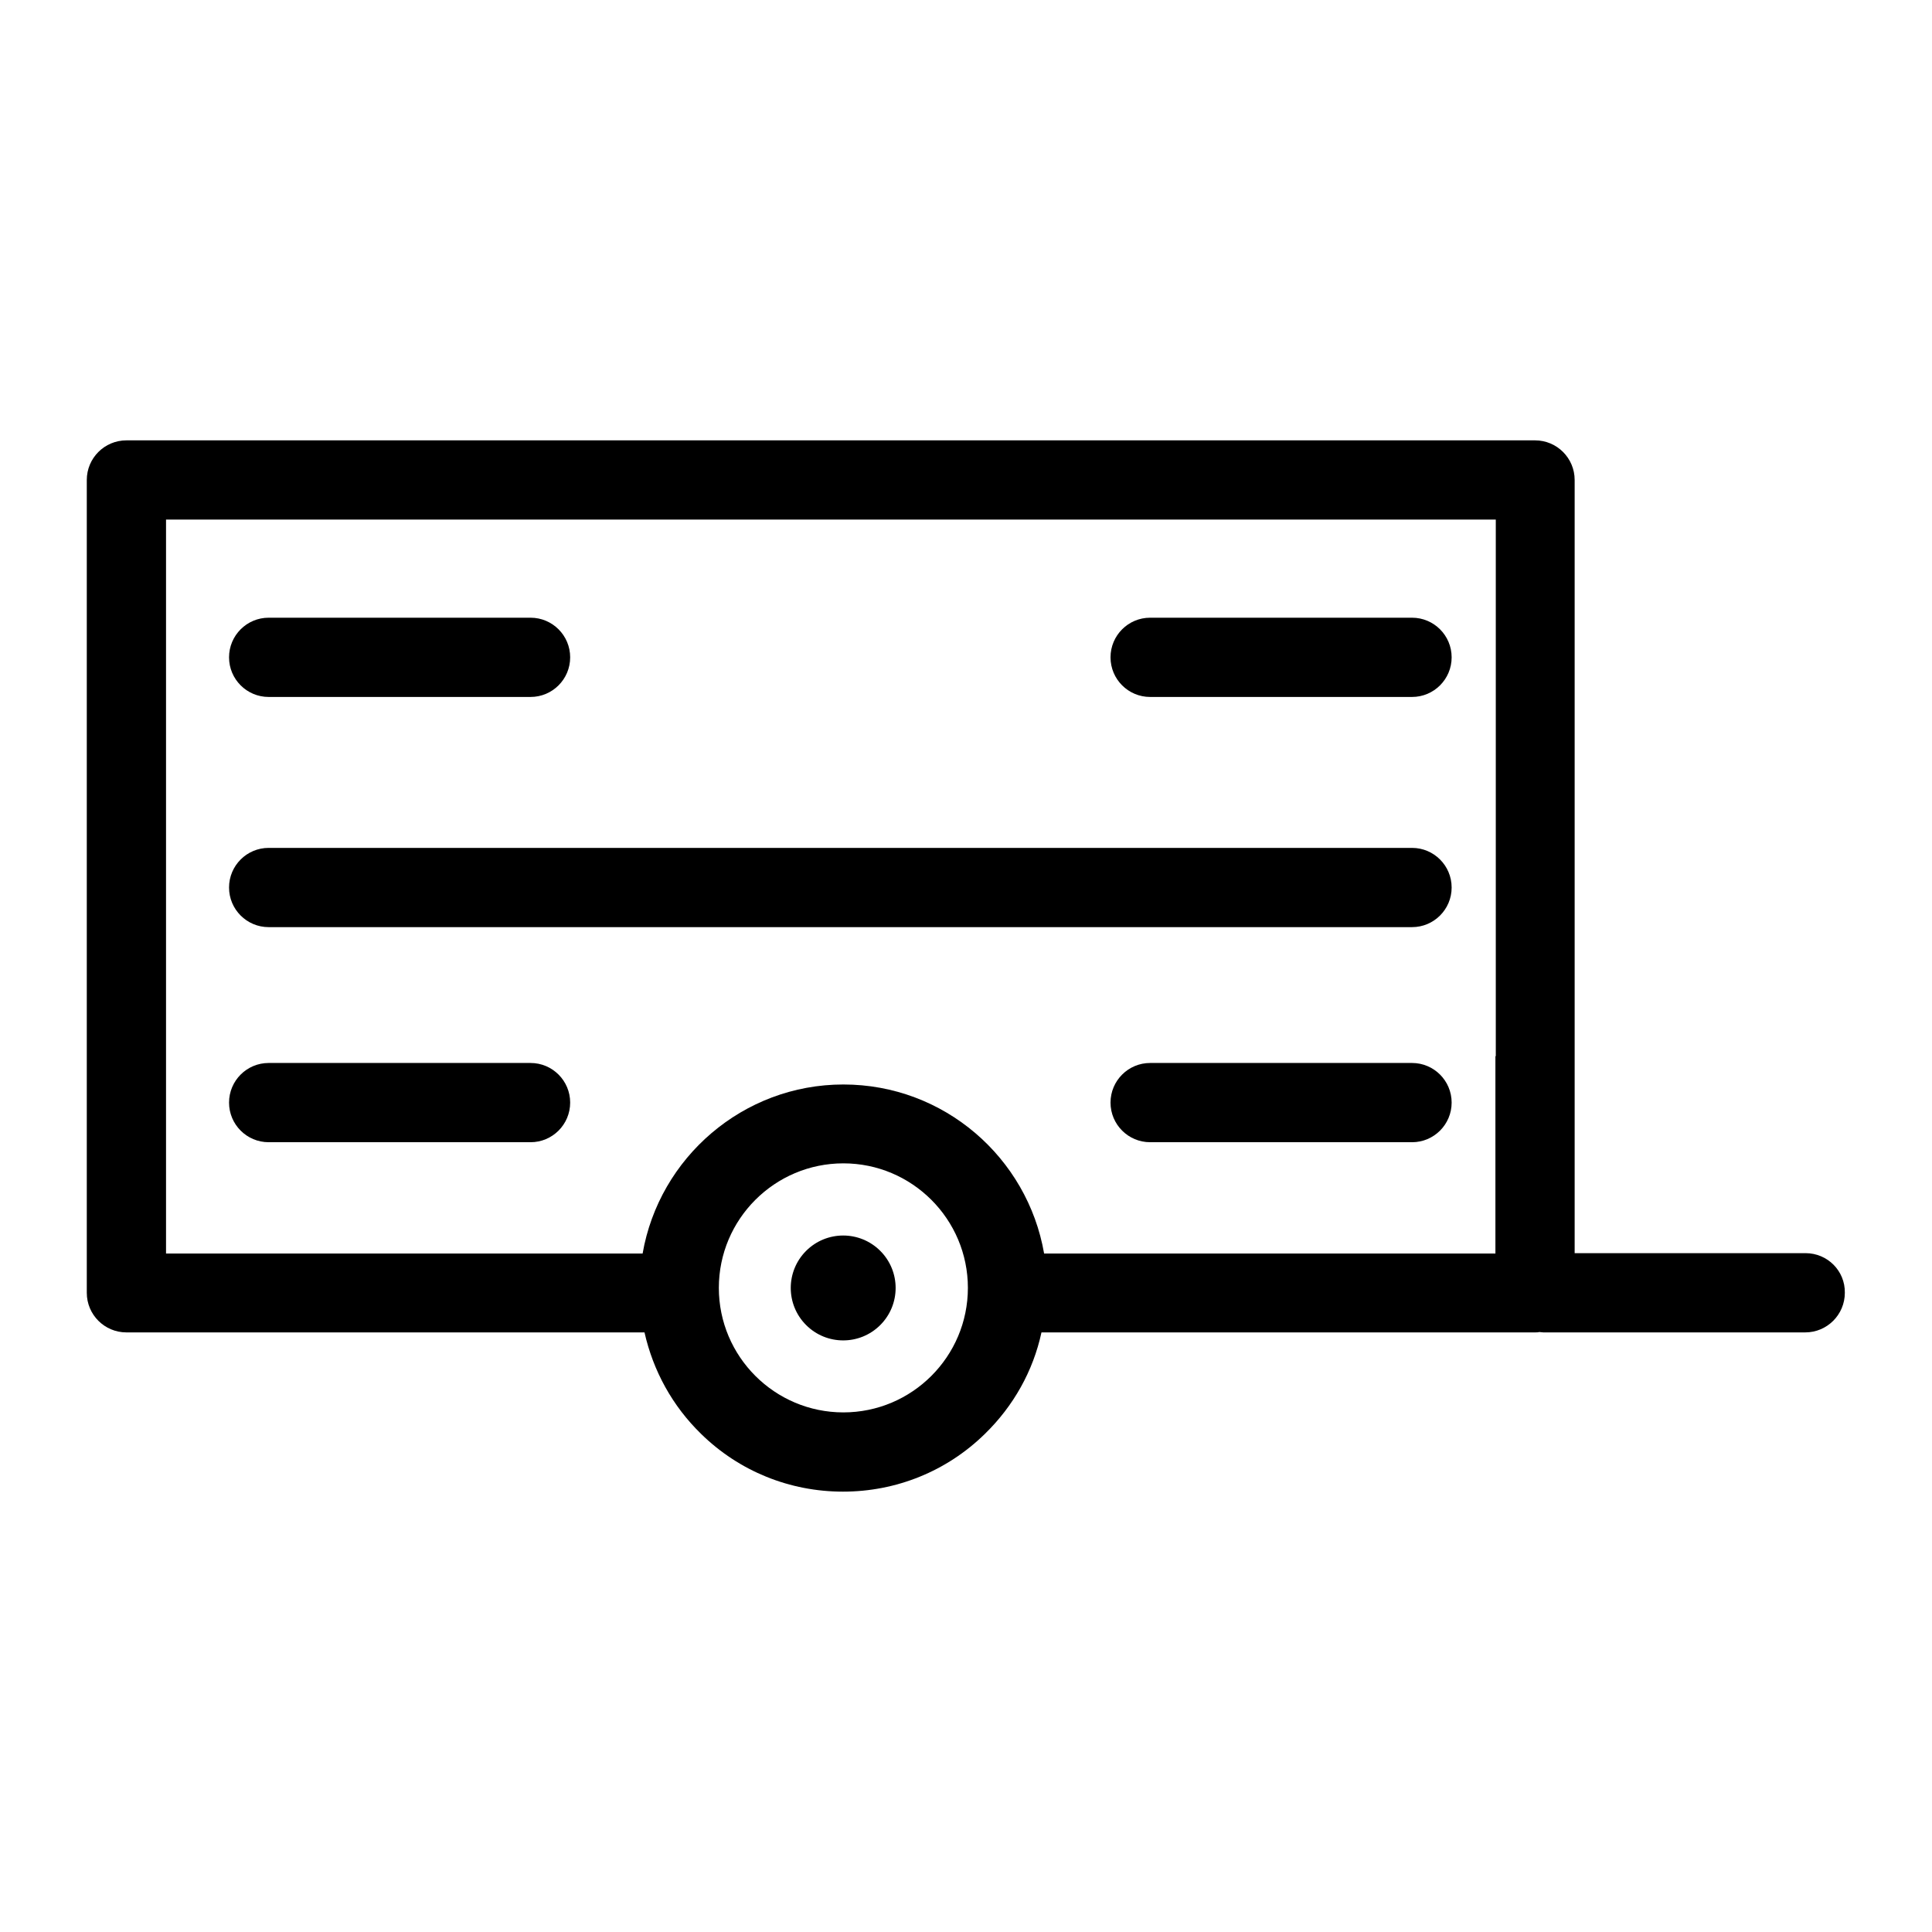
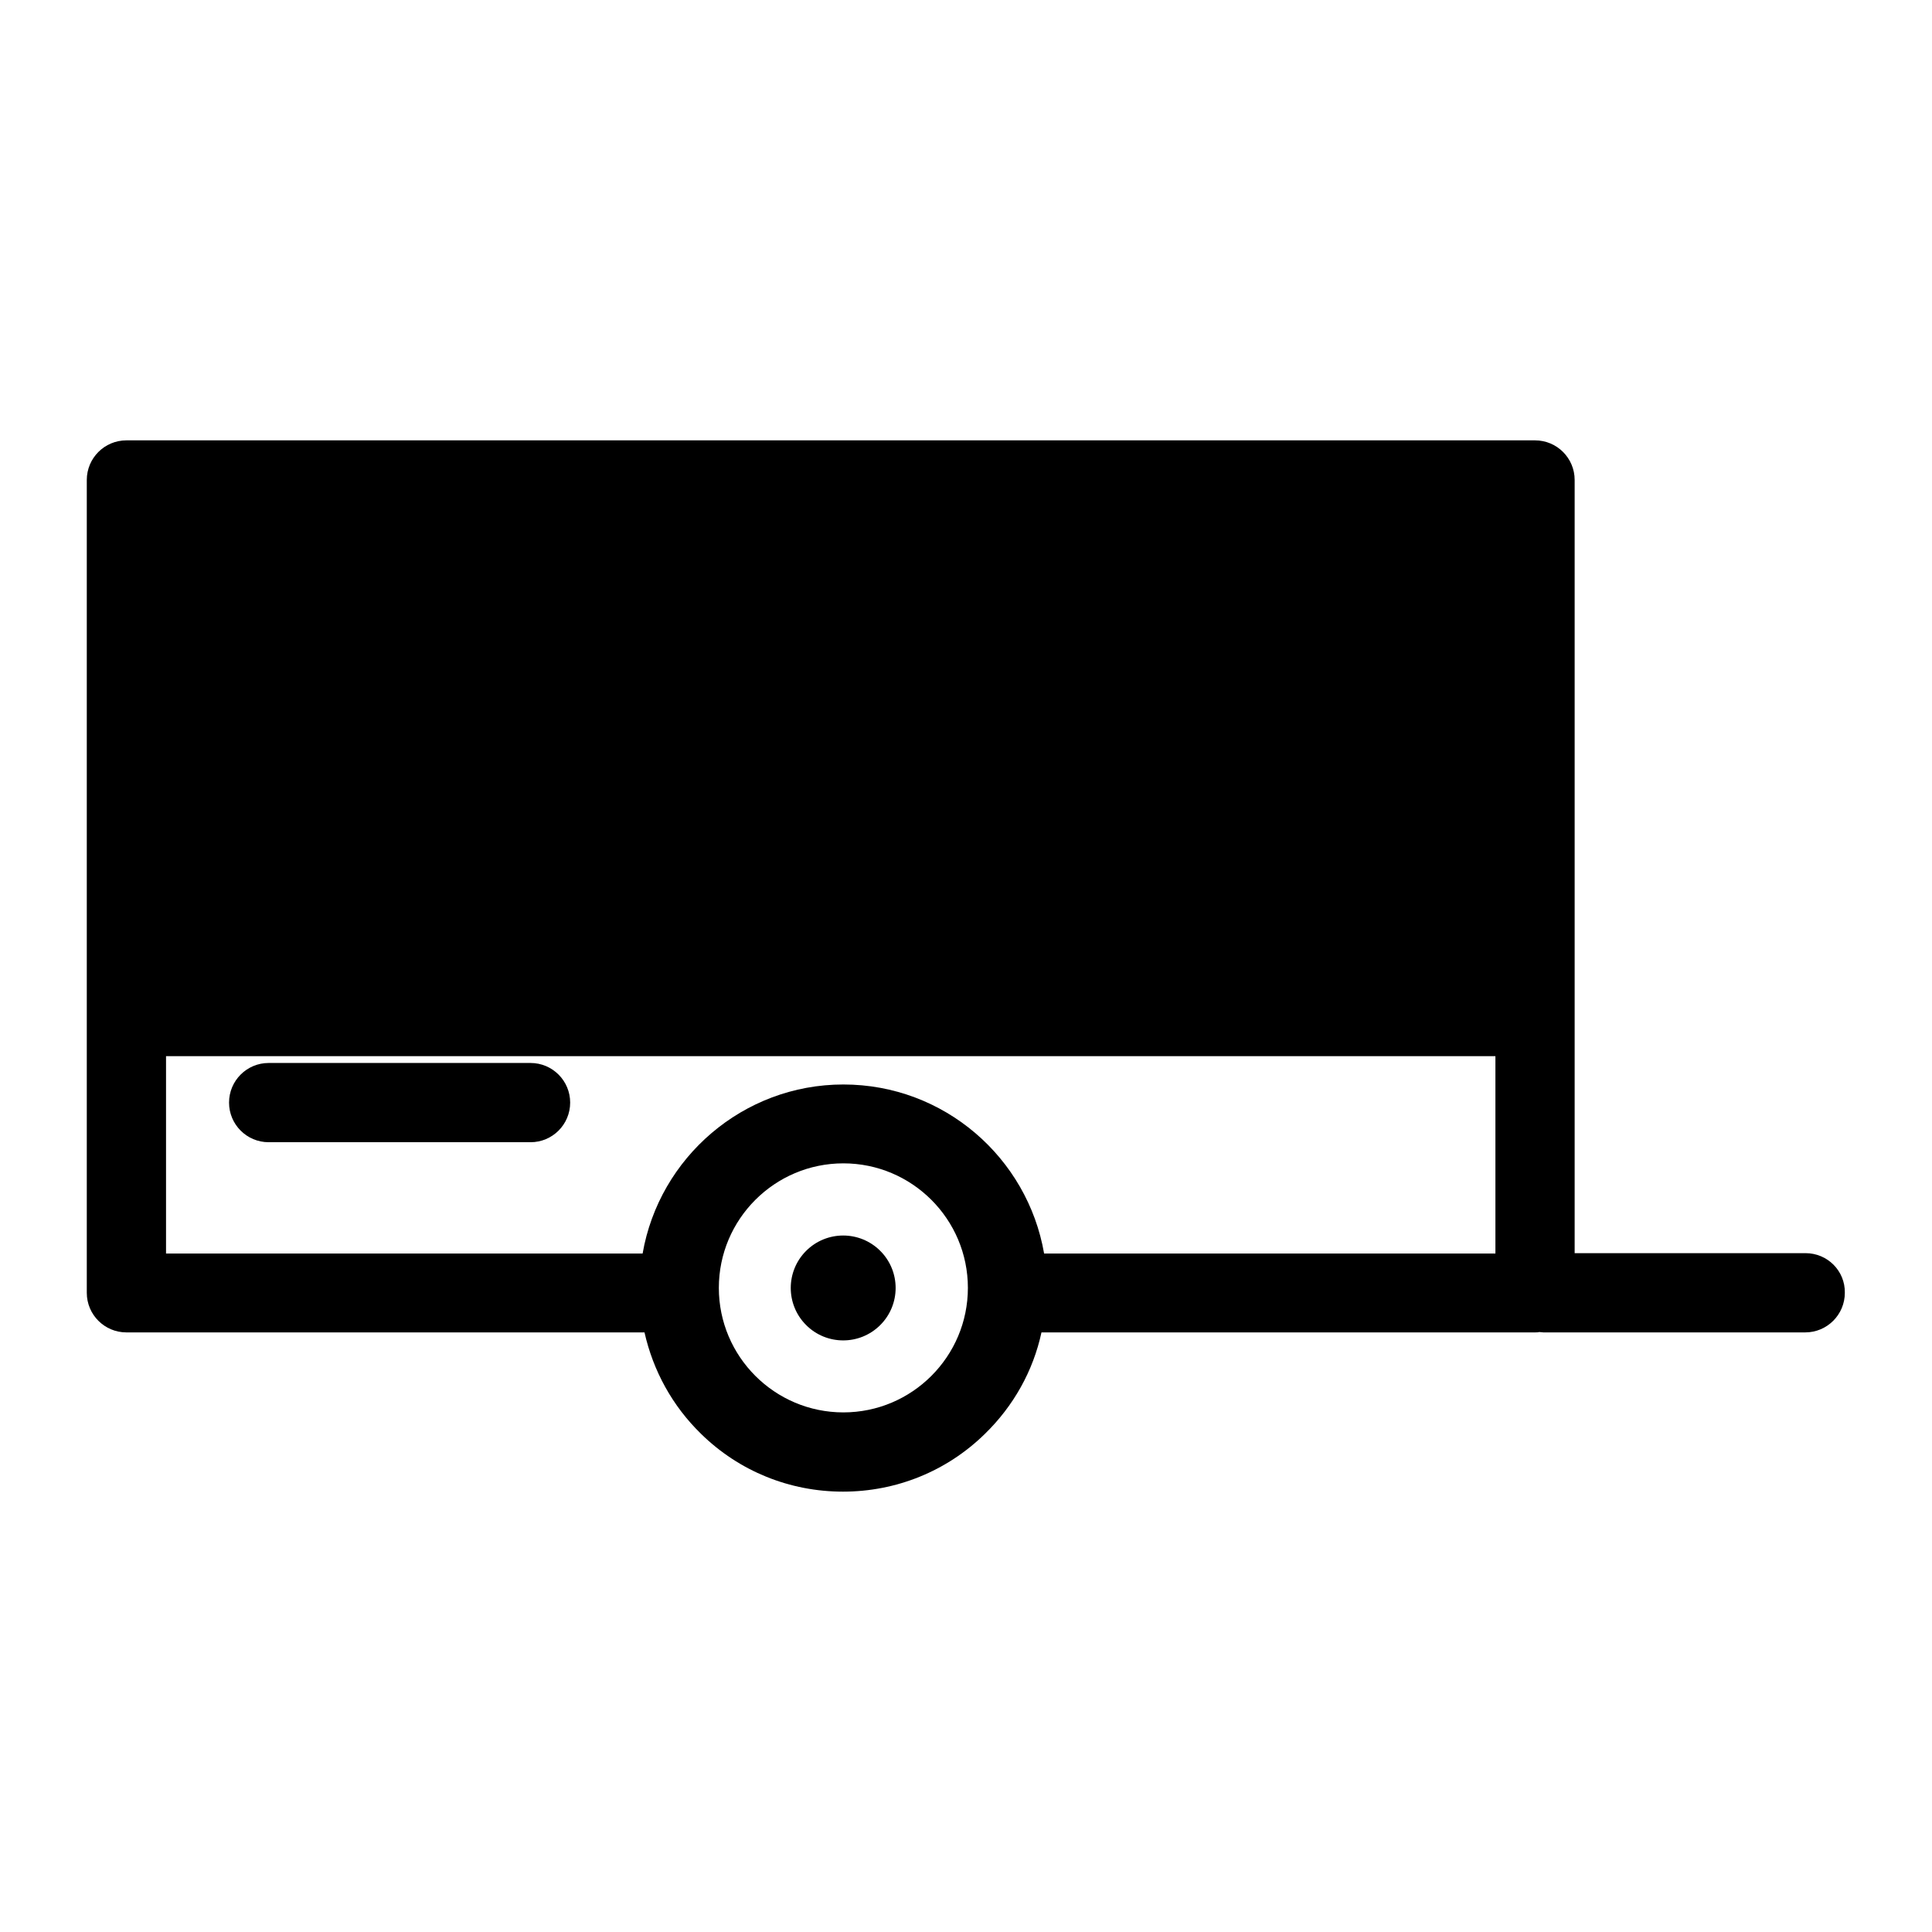
<svg xmlns="http://www.w3.org/2000/svg" version="1.1" id="Layer_1" x="0px" y="0px" viewBox="0 0 512 512" style="enable-background:new 0 0 512 512;" xml:space="preserve">
  <g>
    <ellipse transform="matrix(0.707 -0.707 0.707 0.707 -175.859 258.038)" cx="223.5" cy="341.3" rx="13.9" ry="13.9" />
-     <path d="M374.2,281.7h-69.4c-5.8,0-10.5,4.7-10.5,10.5c0,5.8,4.7,10.5,10.5,10.5h69.4c5.8,0,10.5-4.7,10.5-10.5   C384.7,286.4,380,281.7,374.2,281.7z" />
    <path d="M71.2,302.7h69.4c5.8,0,10.5-4.7,10.5-10.5c0-5.8-4.7-10.5-10.5-10.5H71.2c-5.8,0-10.5,4.7-10.5,10.5   C60.7,298,65.4,302.7,71.2,302.7z" />
    <path d="M304.8,184.7h69.4c5.8,0,10.5-4.7,10.5-10.5c0-5.8-4.7-10.5-10.5-10.5h-69.4c-5.8,0-10.5,4.7-10.5,10.5   C294.3,180,299,184.7,304.8,184.7z" />
    <path d="M71.2,184.7h69.4c5.8,0,10.5-4.7,10.5-10.5c0-5.8-4.7-10.5-10.5-10.5H71.2c-5.8,0-10.5,4.7-10.5,10.5   C60.7,180,65.4,184.7,71.2,184.7z" />
    <path d="M71.2,245.7h303c5.8,0,10.5-4.7,10.5-10.5c0-5.8-4.7-10.5-10.5-10.5h-303c-5.8,0-10.5,4.7-10.5,10.5   C60.7,241,65.4,245.7,71.2,245.7z" />
-     <path d="M478.5,332.1h-61.2v-22.2v-30V127.2c0-5.8-4.7-10.5-10.5-10.5h-9.7H43.2h-9.7c-5.8,0-10.5,4.7-10.5,10.5v152.7v30v32.7   c0,5.8,4.7,10.5,10.5,10.5h137.3c2.3,10.2,7.4,19.5,15,26.9c10.1,9.9,23.5,15.3,37.6,15.3c14.1,0,27.5-5.4,37.6-15.3   c7.6-7.4,12.8-16.7,15-26.9h51.2H343h63.8c0.4,0,0.8,0,1.1-0.1c0.4,0,0.7,0.1,1.1,0.1h69.4c5.8,0,10.5-4.7,10.5-10.5   C489,336.8,484.3,332.1,478.5,332.1z M223.5,374.3c-18.2,0-33-14.8-33-33s14.8-33,33-33s33,14.8,33,33S241.7,374.3,223.5,374.3z    M396.4,279.9h-0.1v9.1v11.9v9.1v22.2H343h-15.6h-50.7c-4.4-25.4-26.5-44.8-53.2-44.8c-26.6,0-48.8,19.4-53.2,44.8h-6.7H44V310   v-9.1V289v-9.1V137.7h352.4V279.9z" />
+     <path d="M478.5,332.1h-61.2v-22.2v-30V127.2c0-5.8-4.7-10.5-10.5-10.5h-9.7H43.2h-9.7c-5.8,0-10.5,4.7-10.5,10.5v152.7v30v32.7   c0,5.8,4.7,10.5,10.5,10.5h137.3c2.3,10.2,7.4,19.5,15,26.9c10.1,9.9,23.5,15.3,37.6,15.3c14.1,0,27.5-5.4,37.6-15.3   c7.6-7.4,12.8-16.7,15-26.9h51.2H343h63.8c0.4,0,0.8,0,1.1-0.1c0.4,0,0.7,0.1,1.1,0.1h69.4c5.8,0,10.5-4.7,10.5-10.5   C489,336.8,484.3,332.1,478.5,332.1z M223.5,374.3c-18.2,0-33-14.8-33-33s14.8-33,33-33s33,14.8,33,33S241.7,374.3,223.5,374.3z    M396.4,279.9h-0.1v9.1v11.9v9.1v22.2H343h-15.6h-50.7c-4.4-25.4-26.5-44.8-53.2-44.8c-26.6,0-48.8,19.4-53.2,44.8h-6.7H44V310   v-9.1V289v-9.1h352.4V279.9z" />
  </g>
</svg>